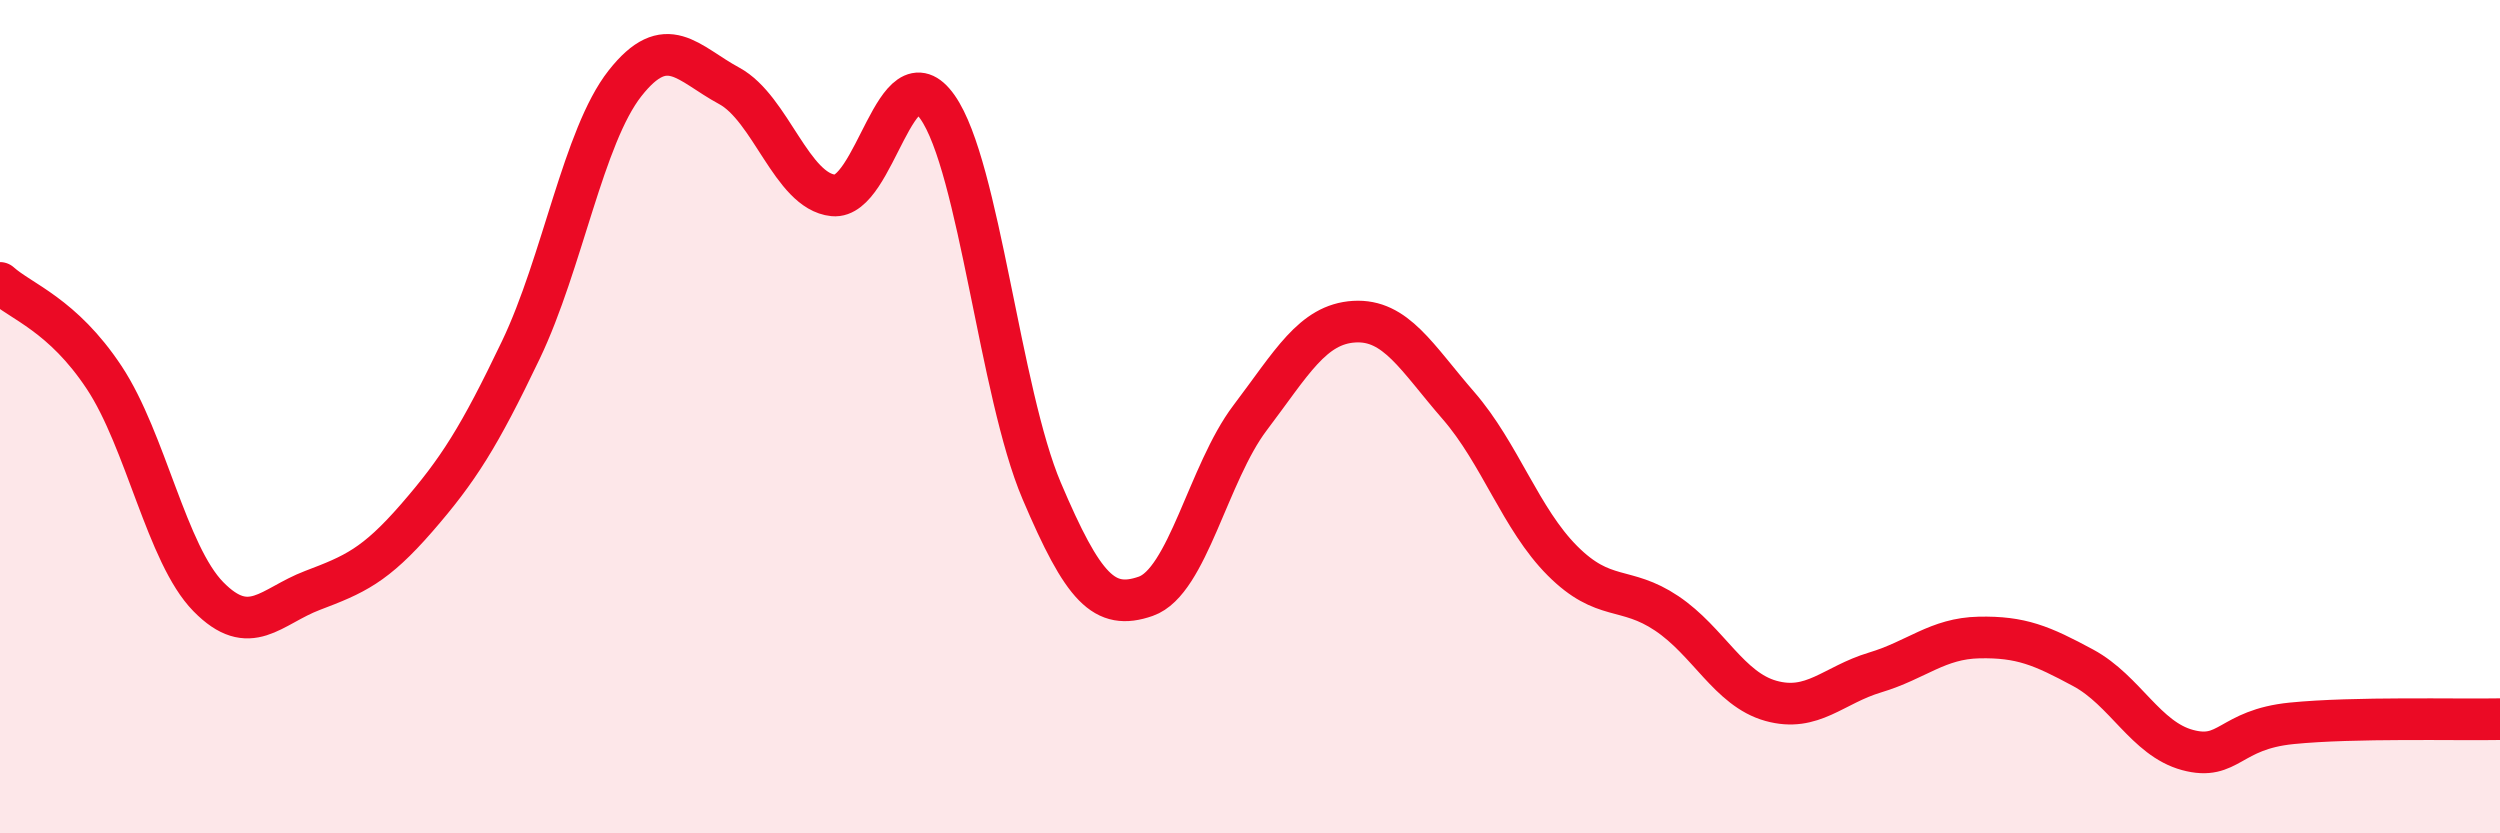
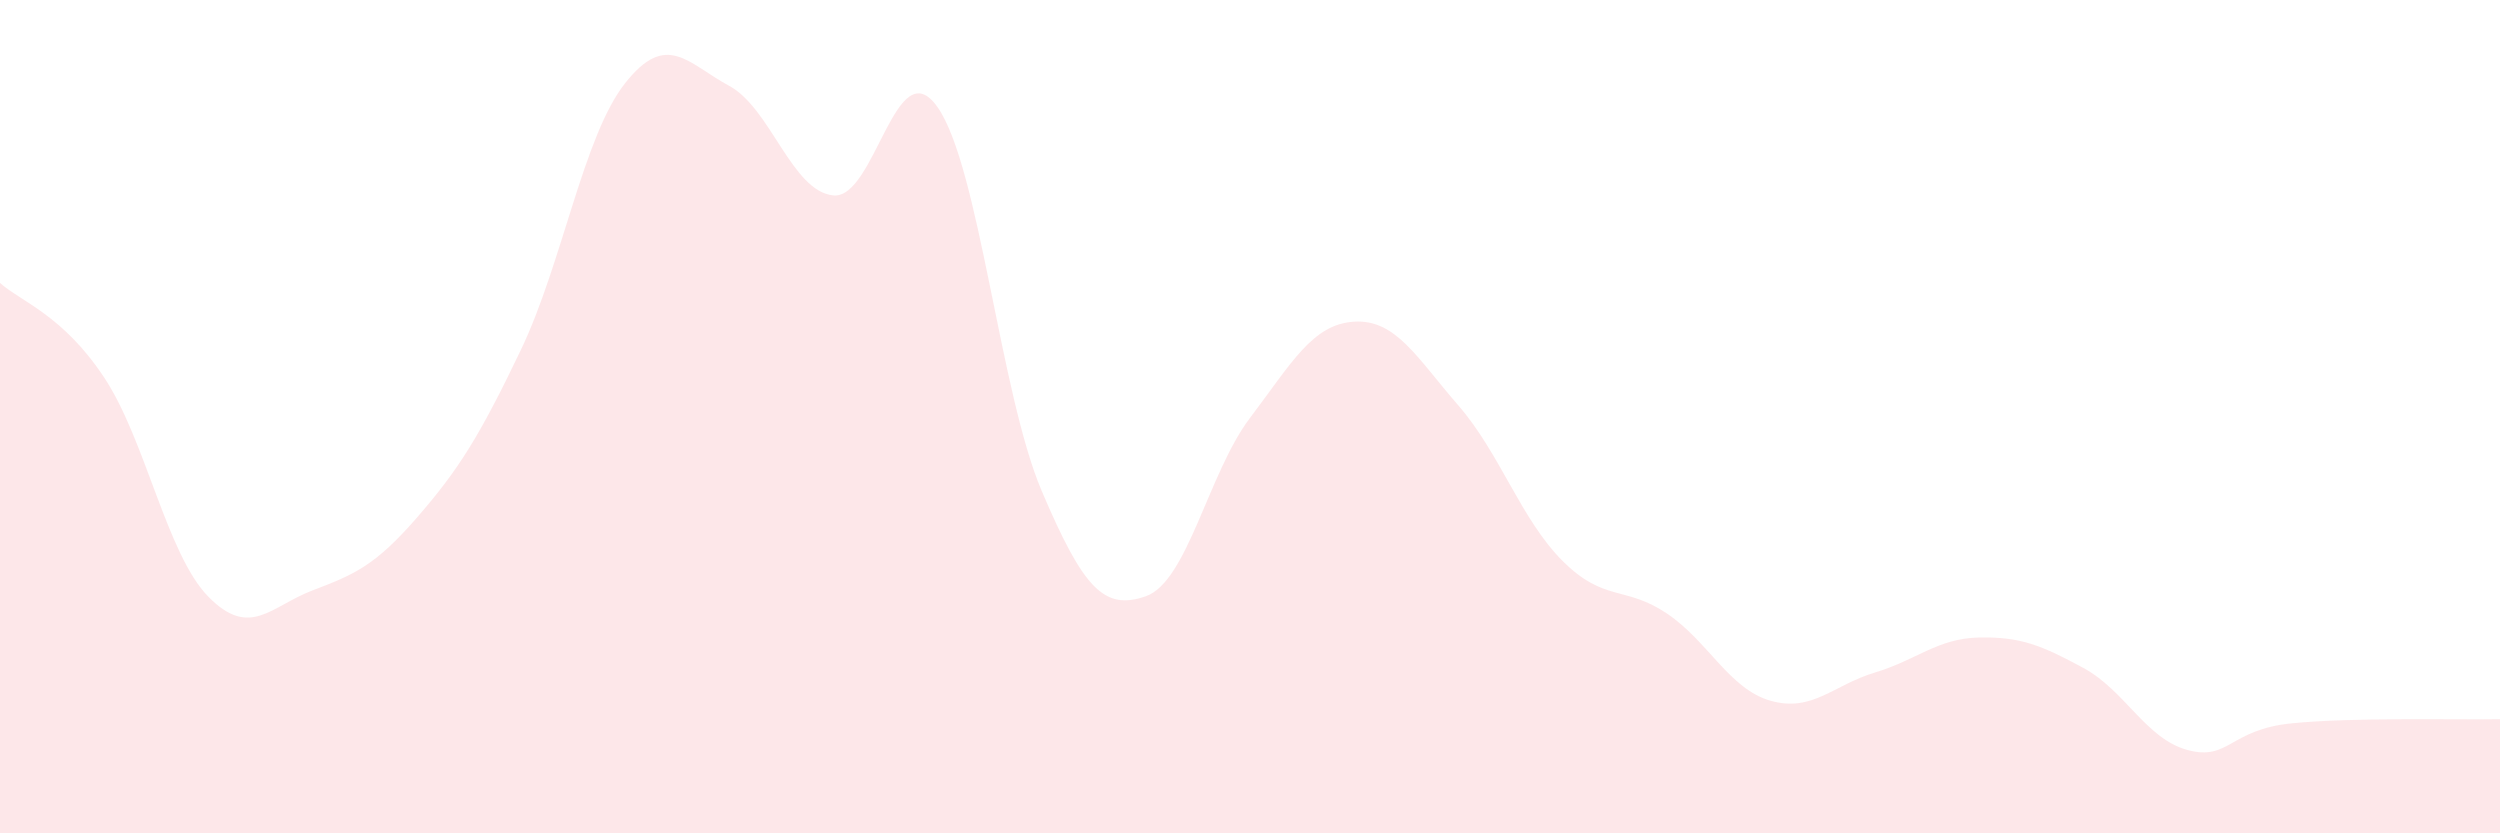
<svg xmlns="http://www.w3.org/2000/svg" width="60" height="20" viewBox="0 0 60 20">
  <path d="M 0,6.79 C 0.5,7.24 1.5,7.55 2.5,9.06 C 3.5,10.57 4,13.3 5,14.32 C 6,15.34 6.5,14.55 7.5,14.17 C 8.5,13.79 9,13.58 10,12.43 C 11,11.28 11.5,10.49 12.5,8.4 C 13.5,6.31 14,3.27 15,2 C 16,0.73 16.5,1.52 17.5,2.06 C 18.5,2.6 19,4.59 20,4.69 C 21,4.79 21.5,1.15 22.5,2.57 C 23.5,3.99 24,9.43 25,11.78 C 26,14.13 26.5,14.66 27.5,14.31 C 28.5,13.96 29,11.35 30,10.03 C 31,8.71 31.5,7.78 32.5,7.72 C 33.5,7.66 34,8.58 35,9.73 C 36,10.88 36.5,12.46 37.5,13.46 C 38.5,14.46 39,14.05 40,14.72 C 41,15.39 41.5,16.54 42.5,16.82 C 43.5,17.1 44,16.44 45,16.14 C 46,15.84 46.5,15.32 47.5,15.3 C 48.5,15.28 49,15.49 50,16.03 C 51,16.57 51.5,17.73 52.5,18 C 53.5,18.27 53.5,17.51 55,17.36 C 56.5,17.21 59,17.28 60,17.26L60 20L0 20Z" fill="#EB0A25" opacity="0.1" stroke-linecap="round" stroke-linejoin="round" />
-   <path d="M 0,6.79 C 0.5,7.24 1.5,7.55 2.5,9.06 C 3.5,10.57 4,13.3 5,14.32 C 6,15.34 6.5,14.55 7.5,14.17 C 8.5,13.79 9,13.58 10,12.43 C 11,11.28 11.5,10.49 12.5,8.4 C 13.5,6.31 14,3.27 15,2 C 16,0.73 16.5,1.52 17.5,2.06 C 18.5,2.6 19,4.59 20,4.69 C 21,4.79 21.5,1.15 22.5,2.57 C 23.5,3.99 24,9.43 25,11.78 C 26,14.13 26.5,14.66 27.5,14.31 C 28.5,13.96 29,11.35 30,10.03 C 31,8.71 31.5,7.78 32.5,7.72 C 33.5,7.66 34,8.58 35,9.73 C 36,10.88 36.5,12.46 37.5,13.46 C 38.5,14.46 39,14.05 40,14.72 C 41,15.39 41.5,16.54 42.5,16.82 C 43.5,17.1 44,16.44 45,16.14 C 46,15.84 46.5,15.32 47.5,15.3 C 48.5,15.28 49,15.49 50,16.03 C 51,16.57 51.5,17.73 52.5,18 C 53.5,18.27 53.5,17.51 55,17.36 C 56.5,17.21 59,17.28 60,17.26" stroke="#EB0A25" stroke-width="1" fill="none" stroke-linecap="round" stroke-linejoin="round" />
</svg>